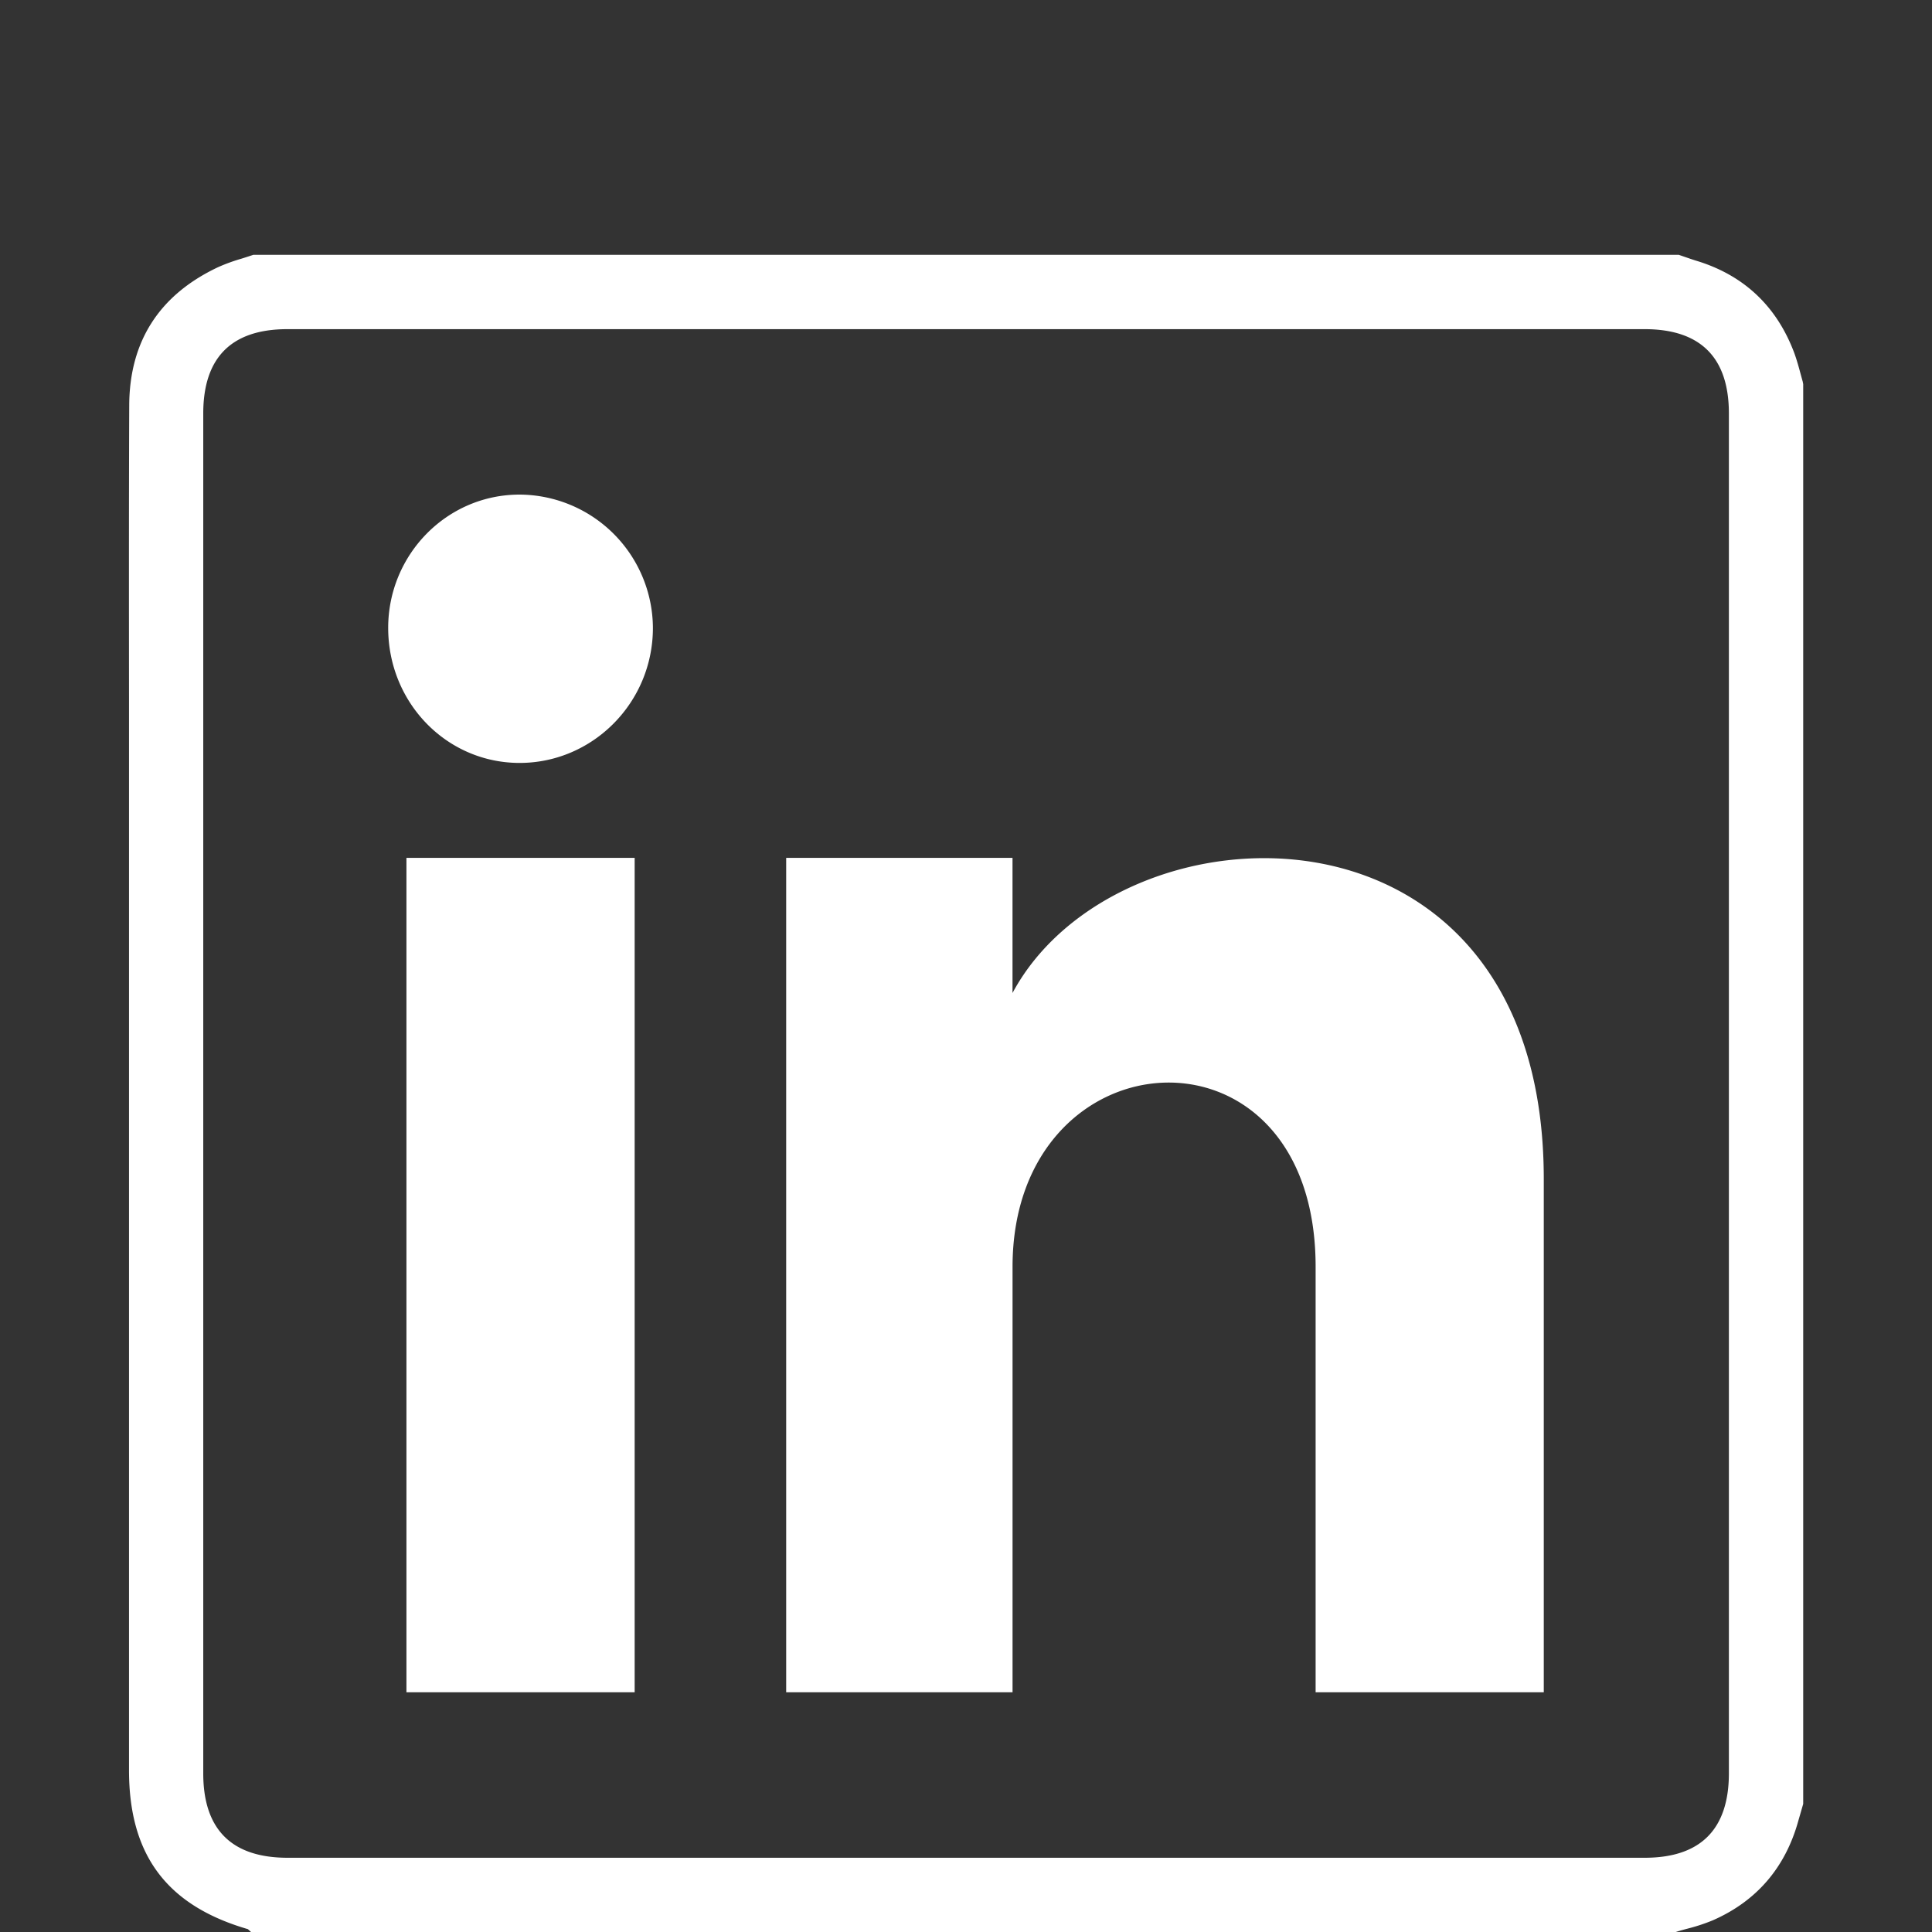
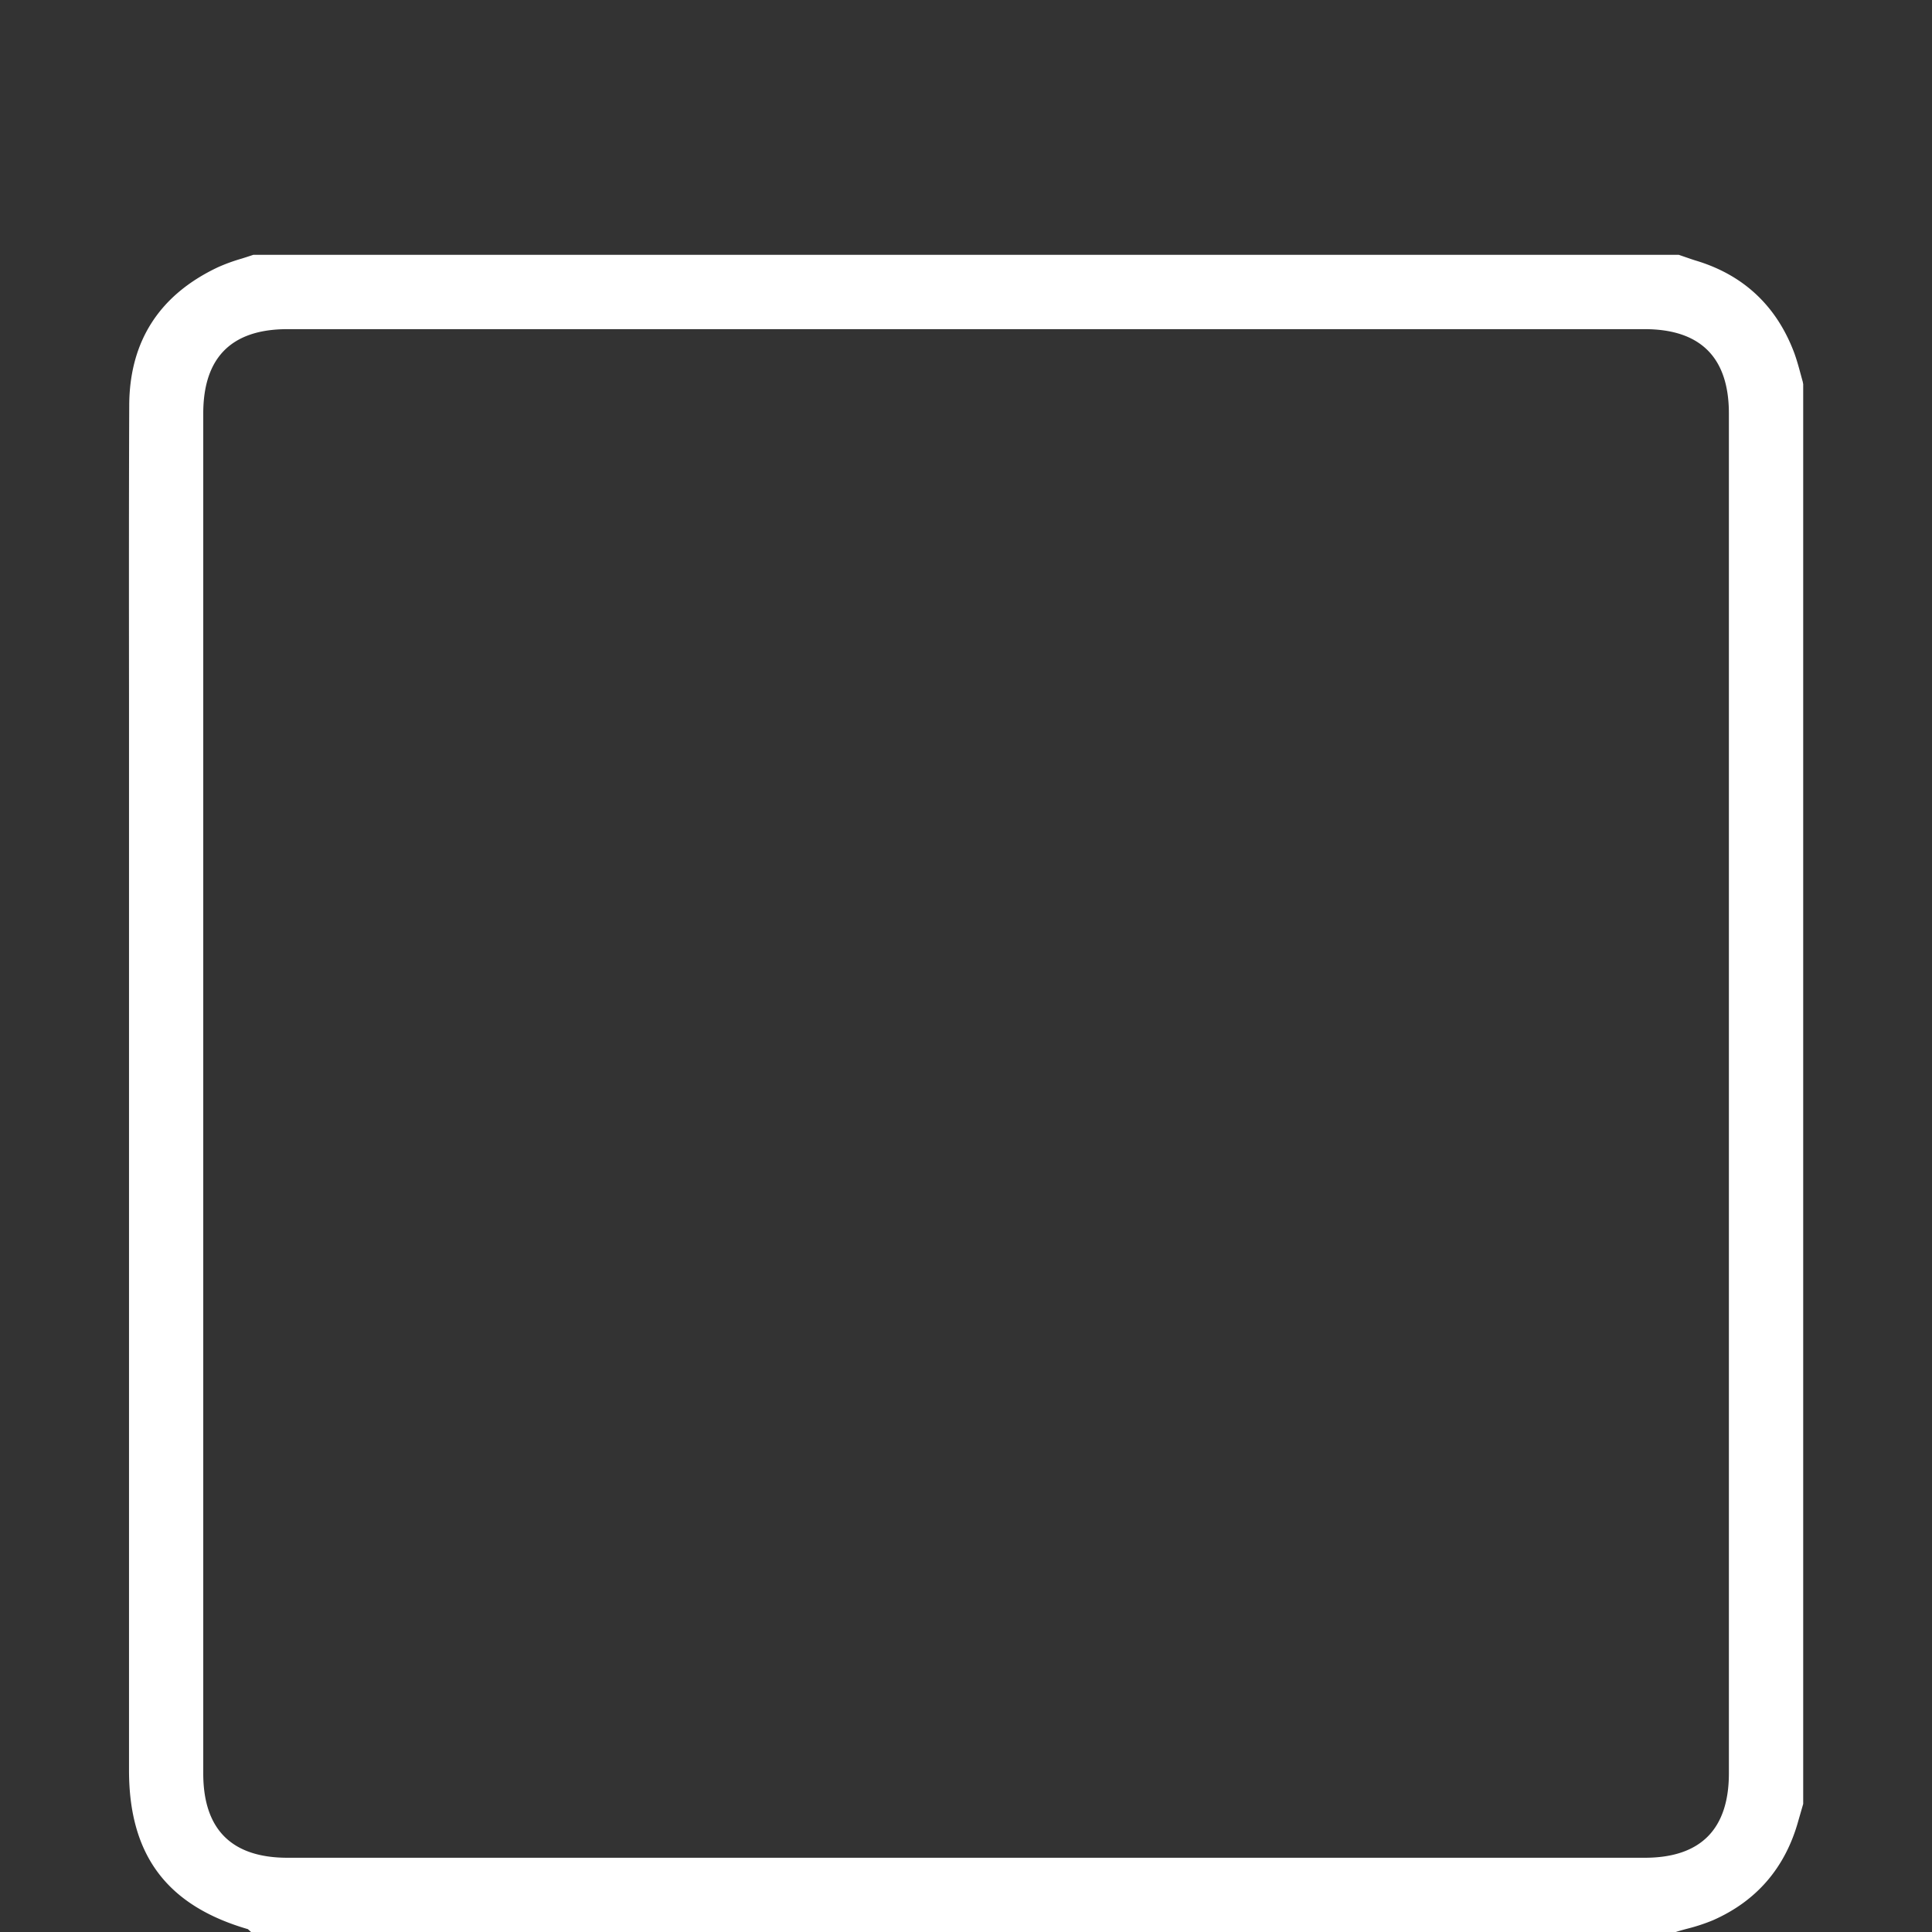
<svg xmlns="http://www.w3.org/2000/svg" id="Layer_1" data-name="Layer 1" viewBox="0 0 540 540">
  <rect x="0" y="0" width="540" height="540" fill="#333333" stroke="none" />
  <defs>
    <style>.cls-1{fill:#fff;}</style>
  </defs>
  <path class="cls-1" d="M503.86,106.63c-.23-.79-.44-1.59-.66-2.39-.48-1.79-1-3.64-1.65-5.46-4.9-13.17-14.14-21.88-27.45-25.91-1-.3-2-.66-3-1l-1.89-.65H70.82l-.42.14c-1,.33-1.92.63-2.88.93a50.16,50.16,0,0,0-6.64,2.42c-16.36,7.74-24.69,20.72-24.76,38.58-.11,27.5-.08,55.47-.06,82.51v299c0,23.7,10.58,37.83,33.25,44.41a1.85,1.85,0,0,0,.14.14l.77.7h398l.38-.12c1-.31,2-.59,3.07-.87a51.24,51.24,0,0,0,7.07-2.33c12.26-5.38,20.3-14.76,23.91-27.86L504,504.2V107.37Zm-20.63,256v133c0,15.67-7.92,23.62-23.53,23.62H80.36c-15.63,0-23.55-7.94-23.55-23.58V115.58C56.81,99.91,64.72,92,80.32,92H459.67c15.63,0,23.56,7.93,23.56,23.57Z" />
-   <path id="path" class="cls-1" d="M177.39,239.78V473H113.6V239.78h63.79m5.1-64.29h0c0,20.92-16.84,37.75-37.25,37.75s-36.74-16.83-36.74-37.75c0-20.42,16.33-37.25,36.74-37.25a37.45,37.45,0,0,1,37.25,37.25m249,154.1V473H367.72V354.08c0-71.44-84.71-65.83-84.71,0V473H219.74V239.78H283v37.76c29.6-55.11,148.49-59.19,148.49,52" />
</svg>